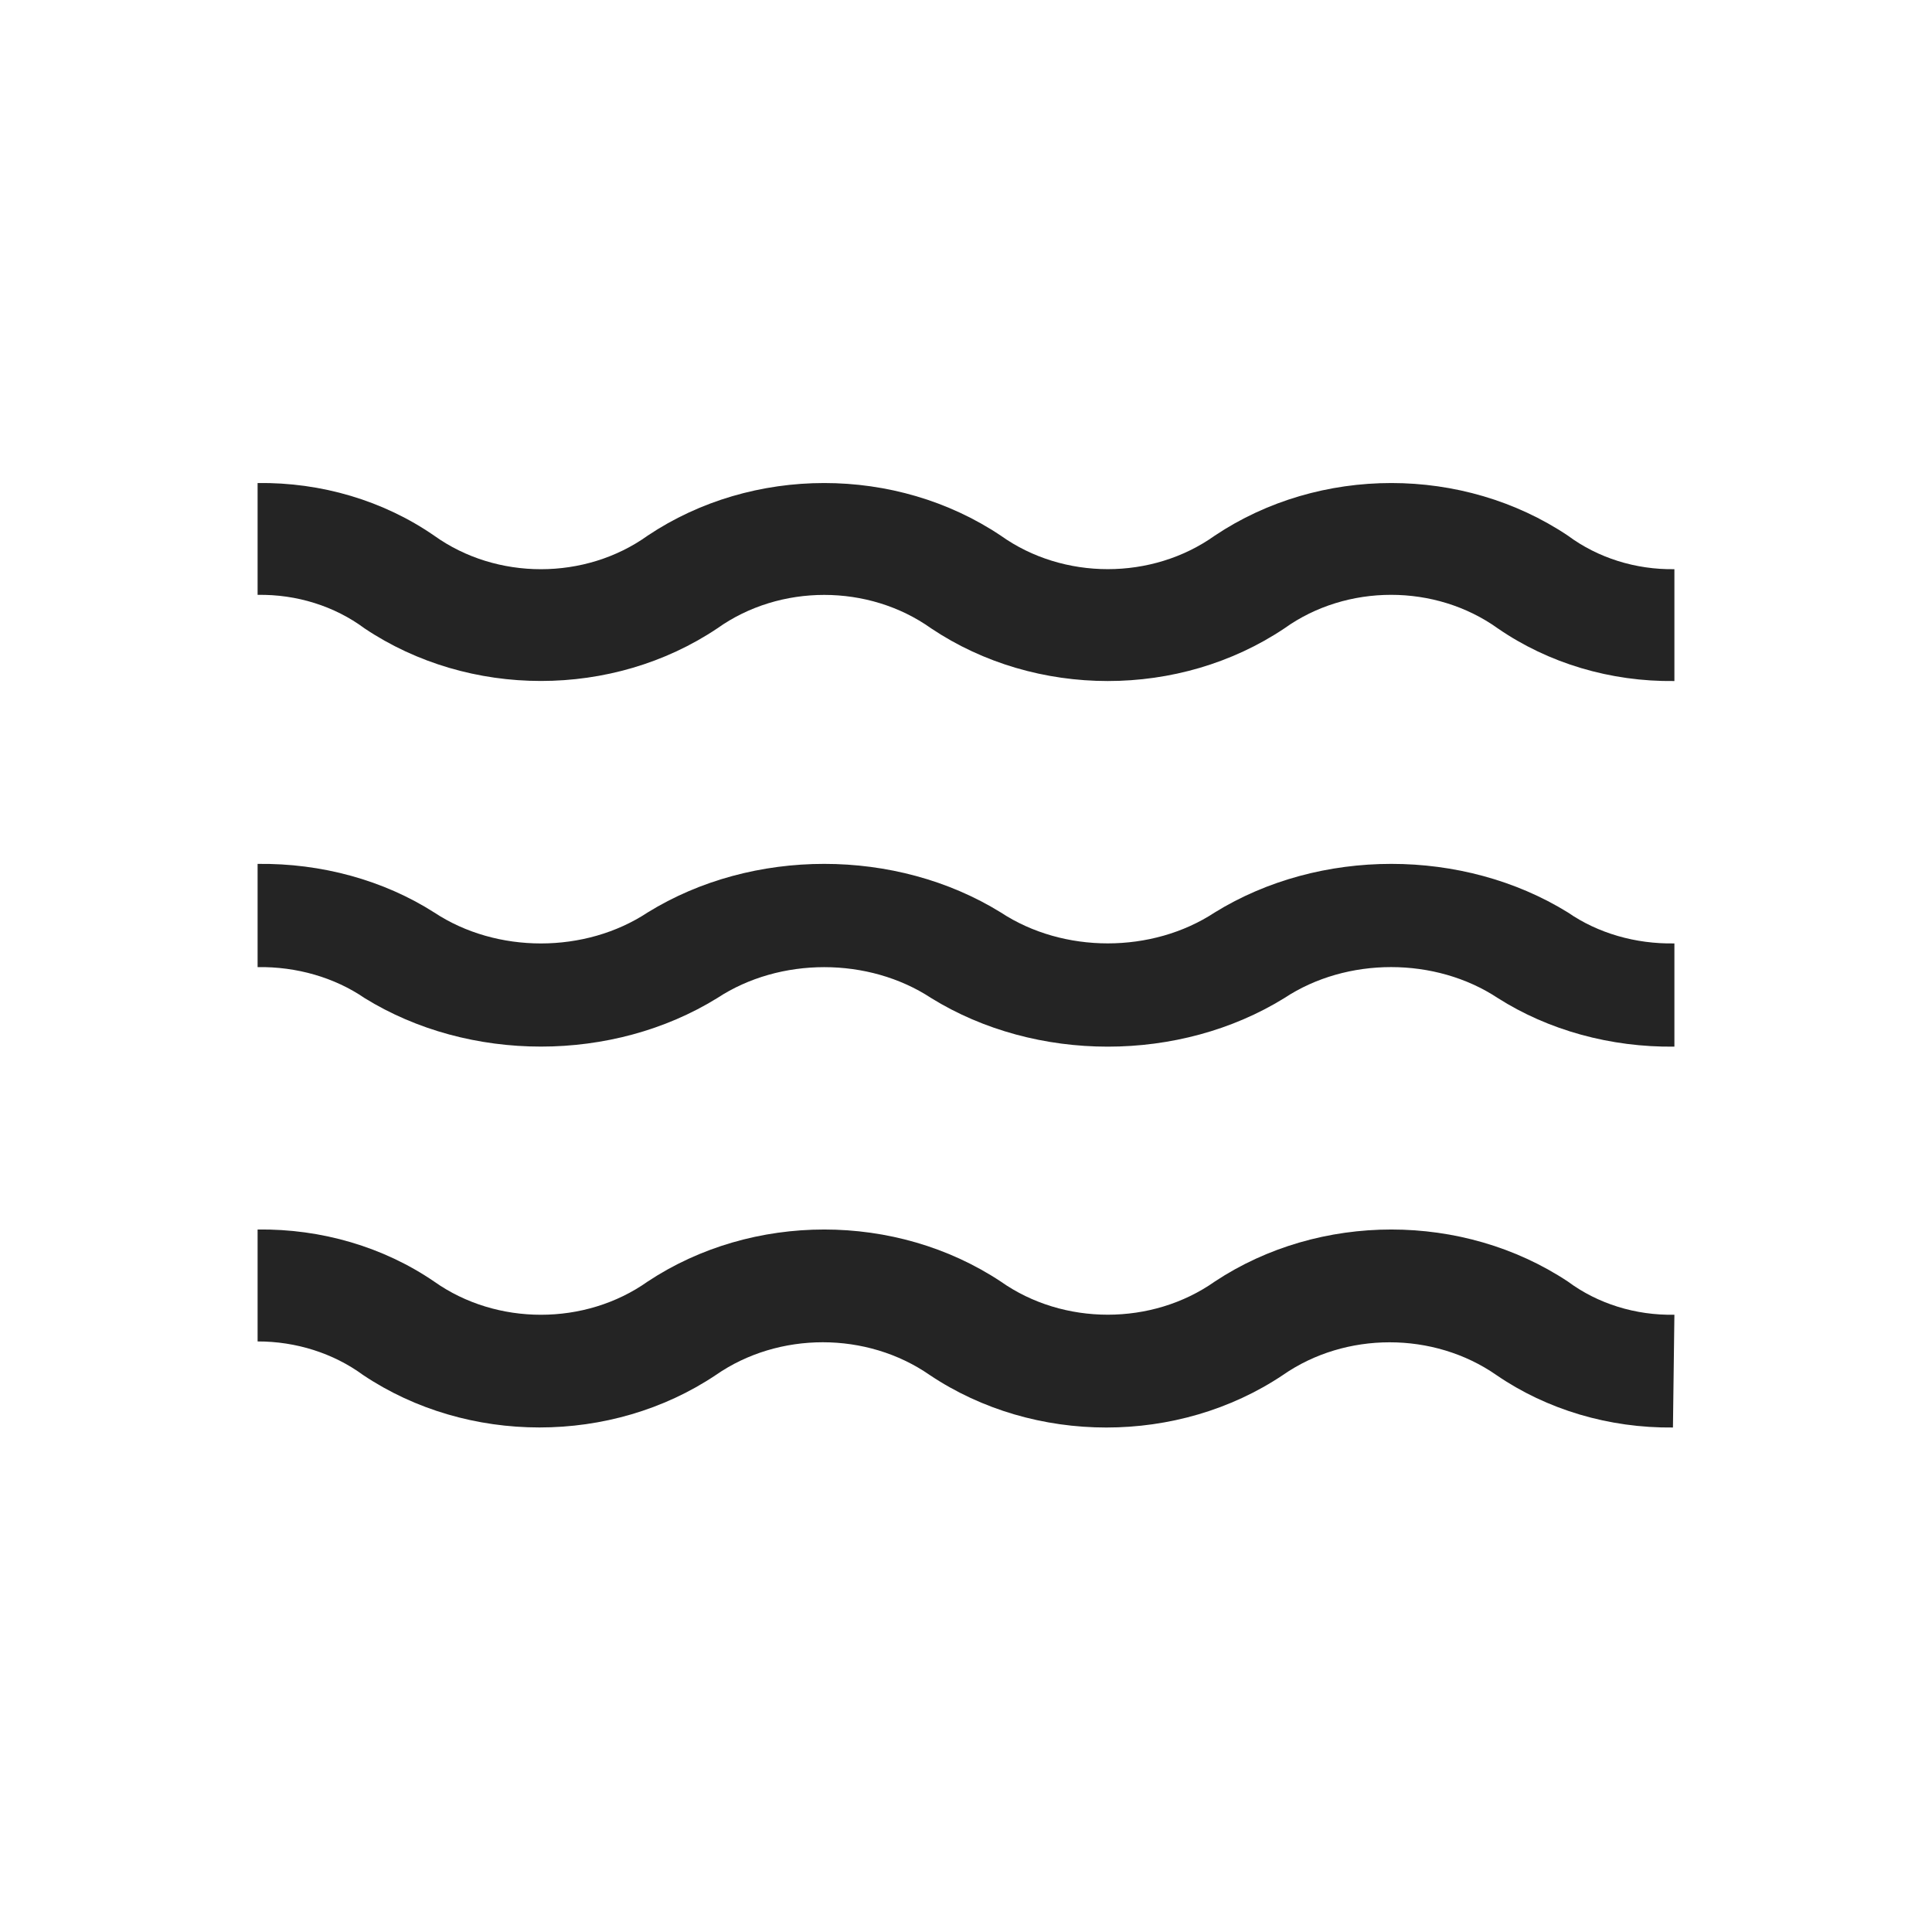
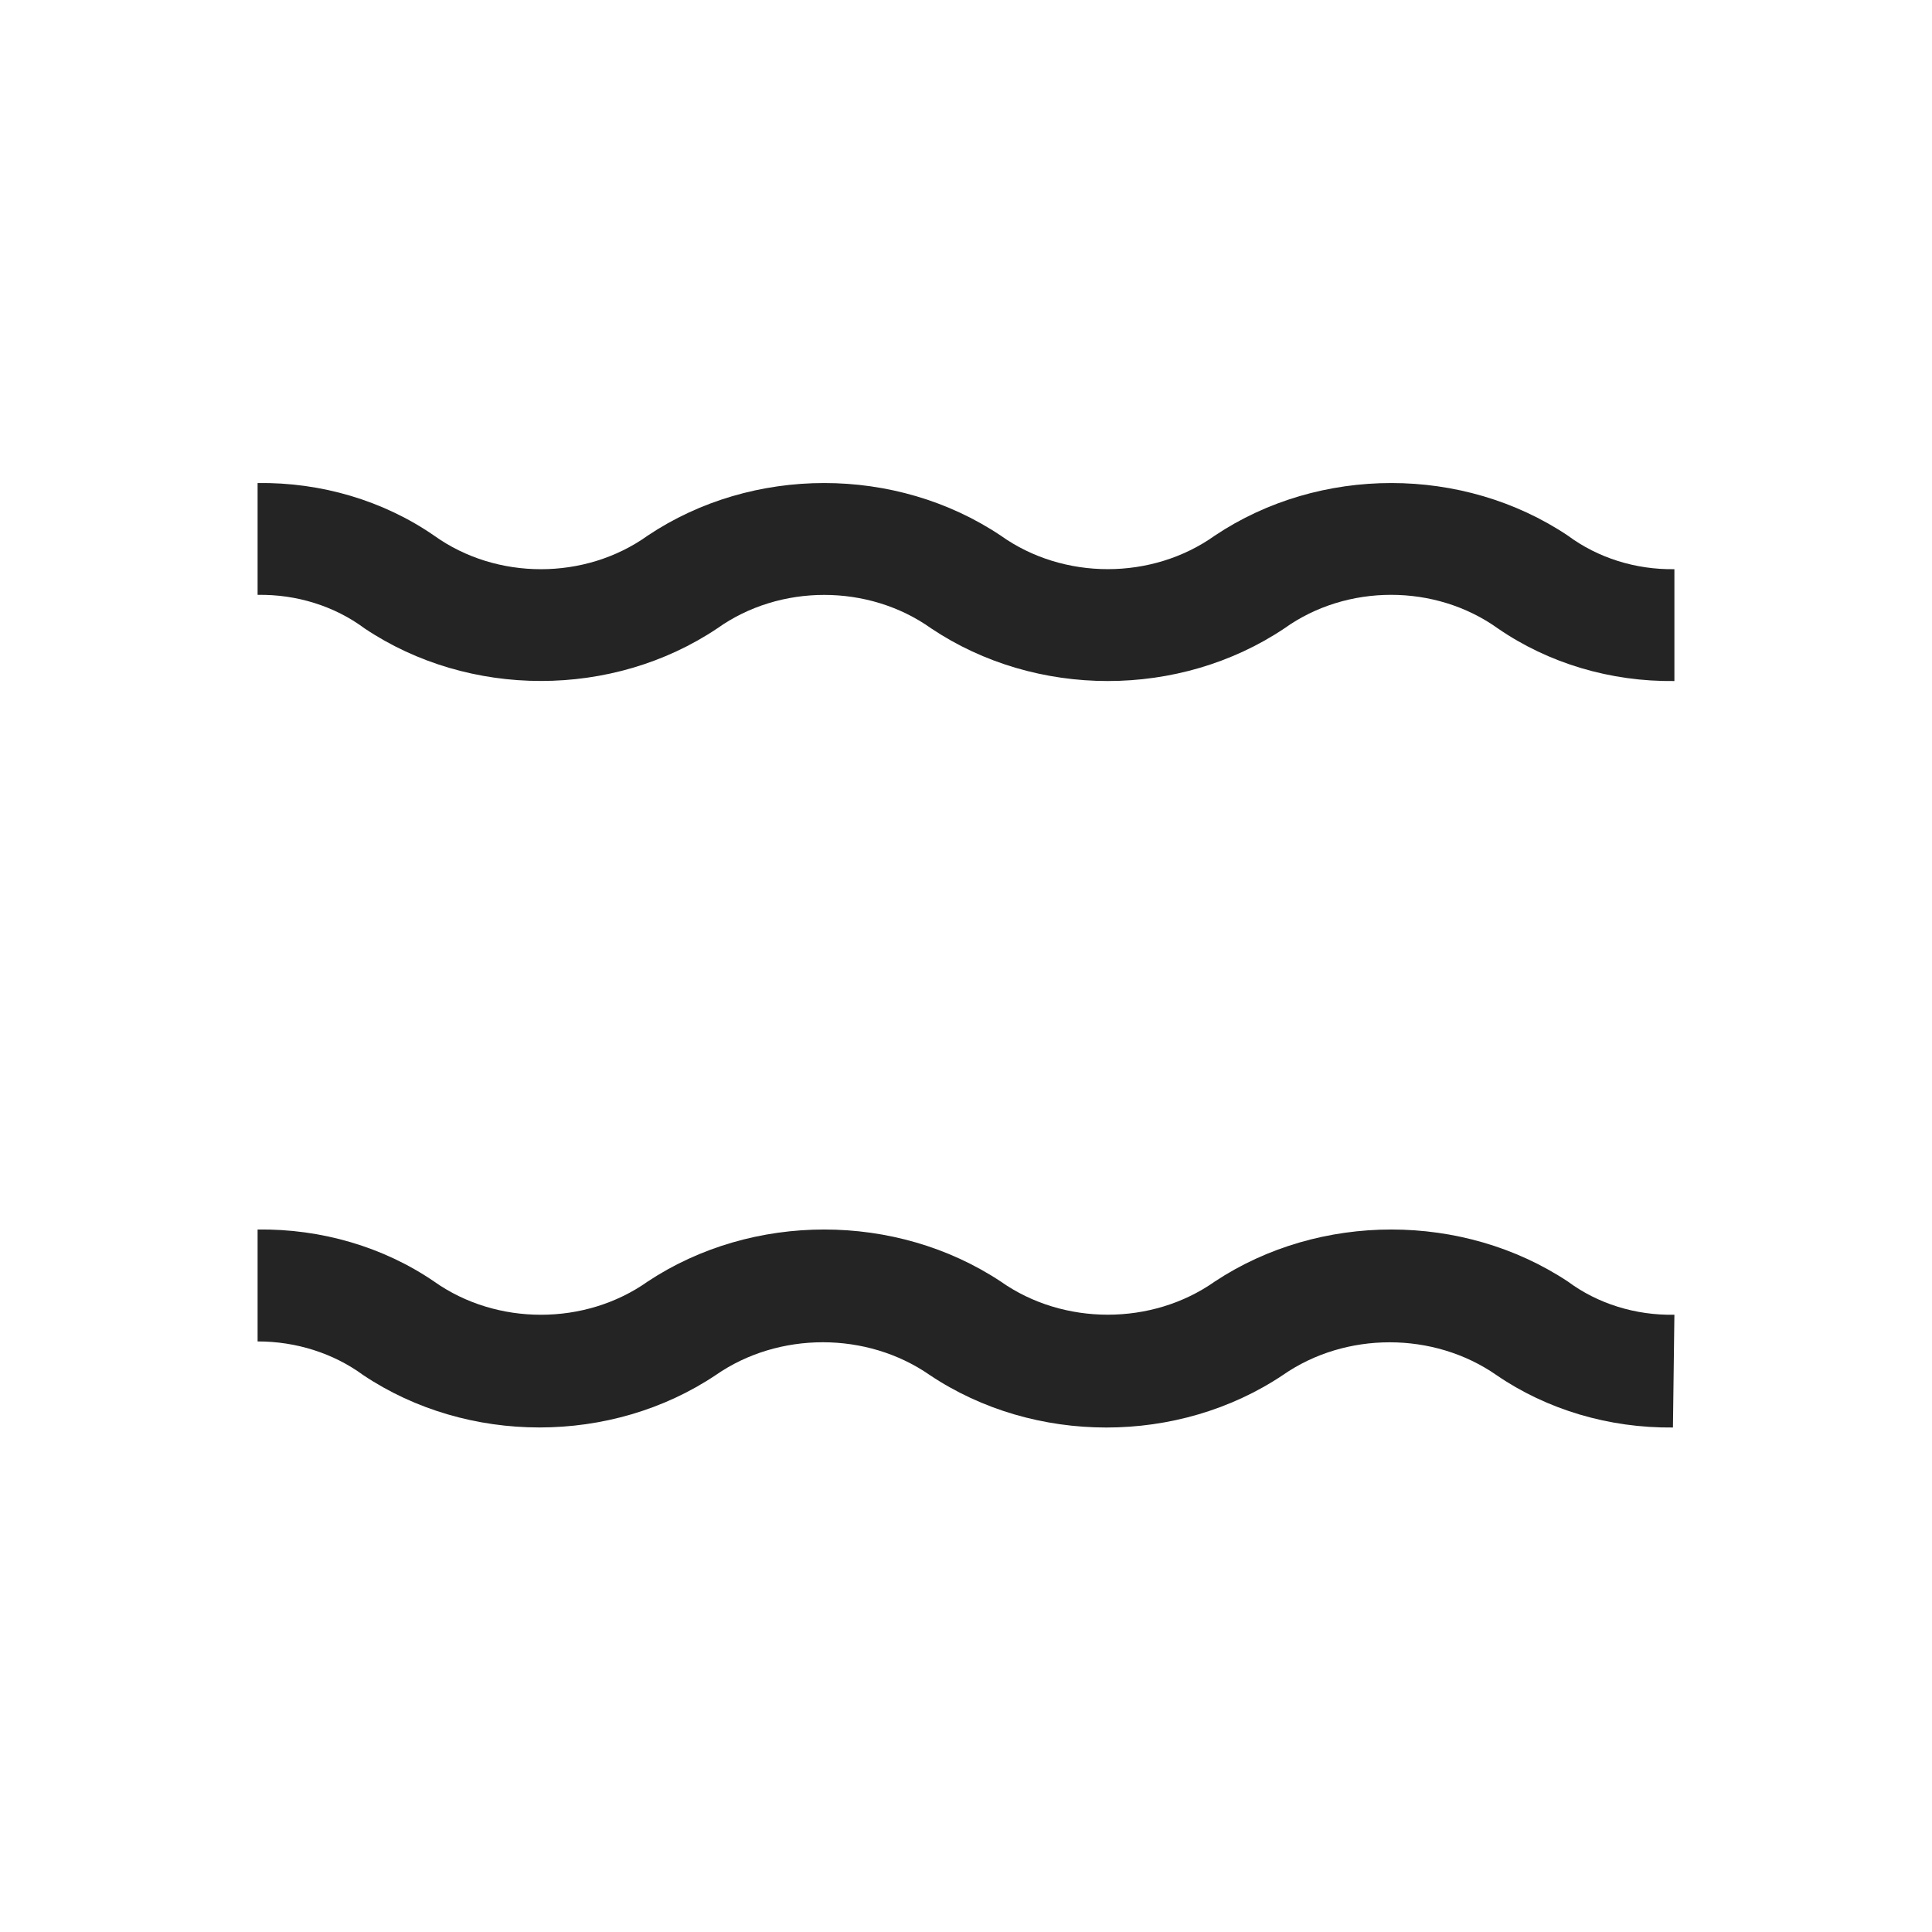
<svg xmlns="http://www.w3.org/2000/svg" fill="none" version="1.1" width="120" height="120" viewBox="0 0 120 120">
  <g>
    <g style="opacity:0;">
      <rect x="0" y="0" width="120" height="120" rx="0" fill="#D8D8D8" fill-opacity="1" />
    </g>
    <g>
      <g>
        <path d="M104,42.3C100.038,42.35,96.174,41.198,93.03,39.029C89.152,36.252,83.654,36.252,79.776,39.029C73.266,43.39,64.346,43.39,57.836,39.029C53.944,36.258,48.444,36.258,44.552,39.029C38.052,43.385,29.142,43.385,22.642,39.029C20.776,37.644,18.419,36.906,16,36.948L16,30.002C19.962,29.947,23.829,31.1,26.97,33.272C30.848,36.049,36.346,36.049,40.224,33.272C46.734,28.912,55.654,28.912,62.164,33.272C66.056,36.044,71.556,36.044,75.448,33.272C81.958,28.912,90.878,28.912,97.388,33.272C99.246,34.651,101.591,35.389,104,35.353L104,42.3Z" fill="#242424" fill-opacity="1" />
      </g>
      <g>
-         <path d="M104,65.009C100.038,65.056,96.174,63.992,93.03,61.99C89.152,59.427,83.654,59.427,79.776,61.99C73.266,66.016,64.346,66.016,57.836,61.99C53.944,59.432,48.444,59.432,44.552,61.99C38.052,66.011,29.142,66.011,22.642,61.99C20.776,60.712,18.419,60.031,16,60.069L16,53.658C19.962,53.607,23.829,54.671,26.97,56.676C30.848,59.24,36.346,59.24,40.224,56.676C46.734,52.651,55.654,52.651,62.164,56.676C66.056,59.235,71.556,59.235,75.448,56.676C81.958,52.651,90.878,52.651,97.388,56.676C99.24,57.959,101.589,58.642,104,58.597L104,65.009Z" fill="#242424" fill-opacity="1" />
-       </g>
+         </g>
      <g>
        <path d="M103.91,88.665C99.945,88.708,96.079,87.559,92.94,85.404C89.046,82.696,83.579,82.696,79.686,85.404C73.19,89.753,64.242,89.753,57.746,85.404C53.843,82.692,48.365,82.692,44.462,85.404C37.975,89.748,29.039,89.748,22.552,85.404C20.707,84.052,18.39,83.315,16,83.319L16,76.367C19.962,76.313,23.829,77.453,26.97,79.602C30.848,82.349,36.346,82.349,40.224,79.602C46.734,75.289,55.654,75.289,62.164,79.602C66.056,82.344,71.556,82.344,75.448,79.602C81.958,75.289,90.878,75.289,97.388,79.602C99.24,80.977,101.589,81.708,104,81.661L103.91,88.665Z" fill="#242424" fill-opacity="1" />
      </g>
    </g>
  </g>
</svg>